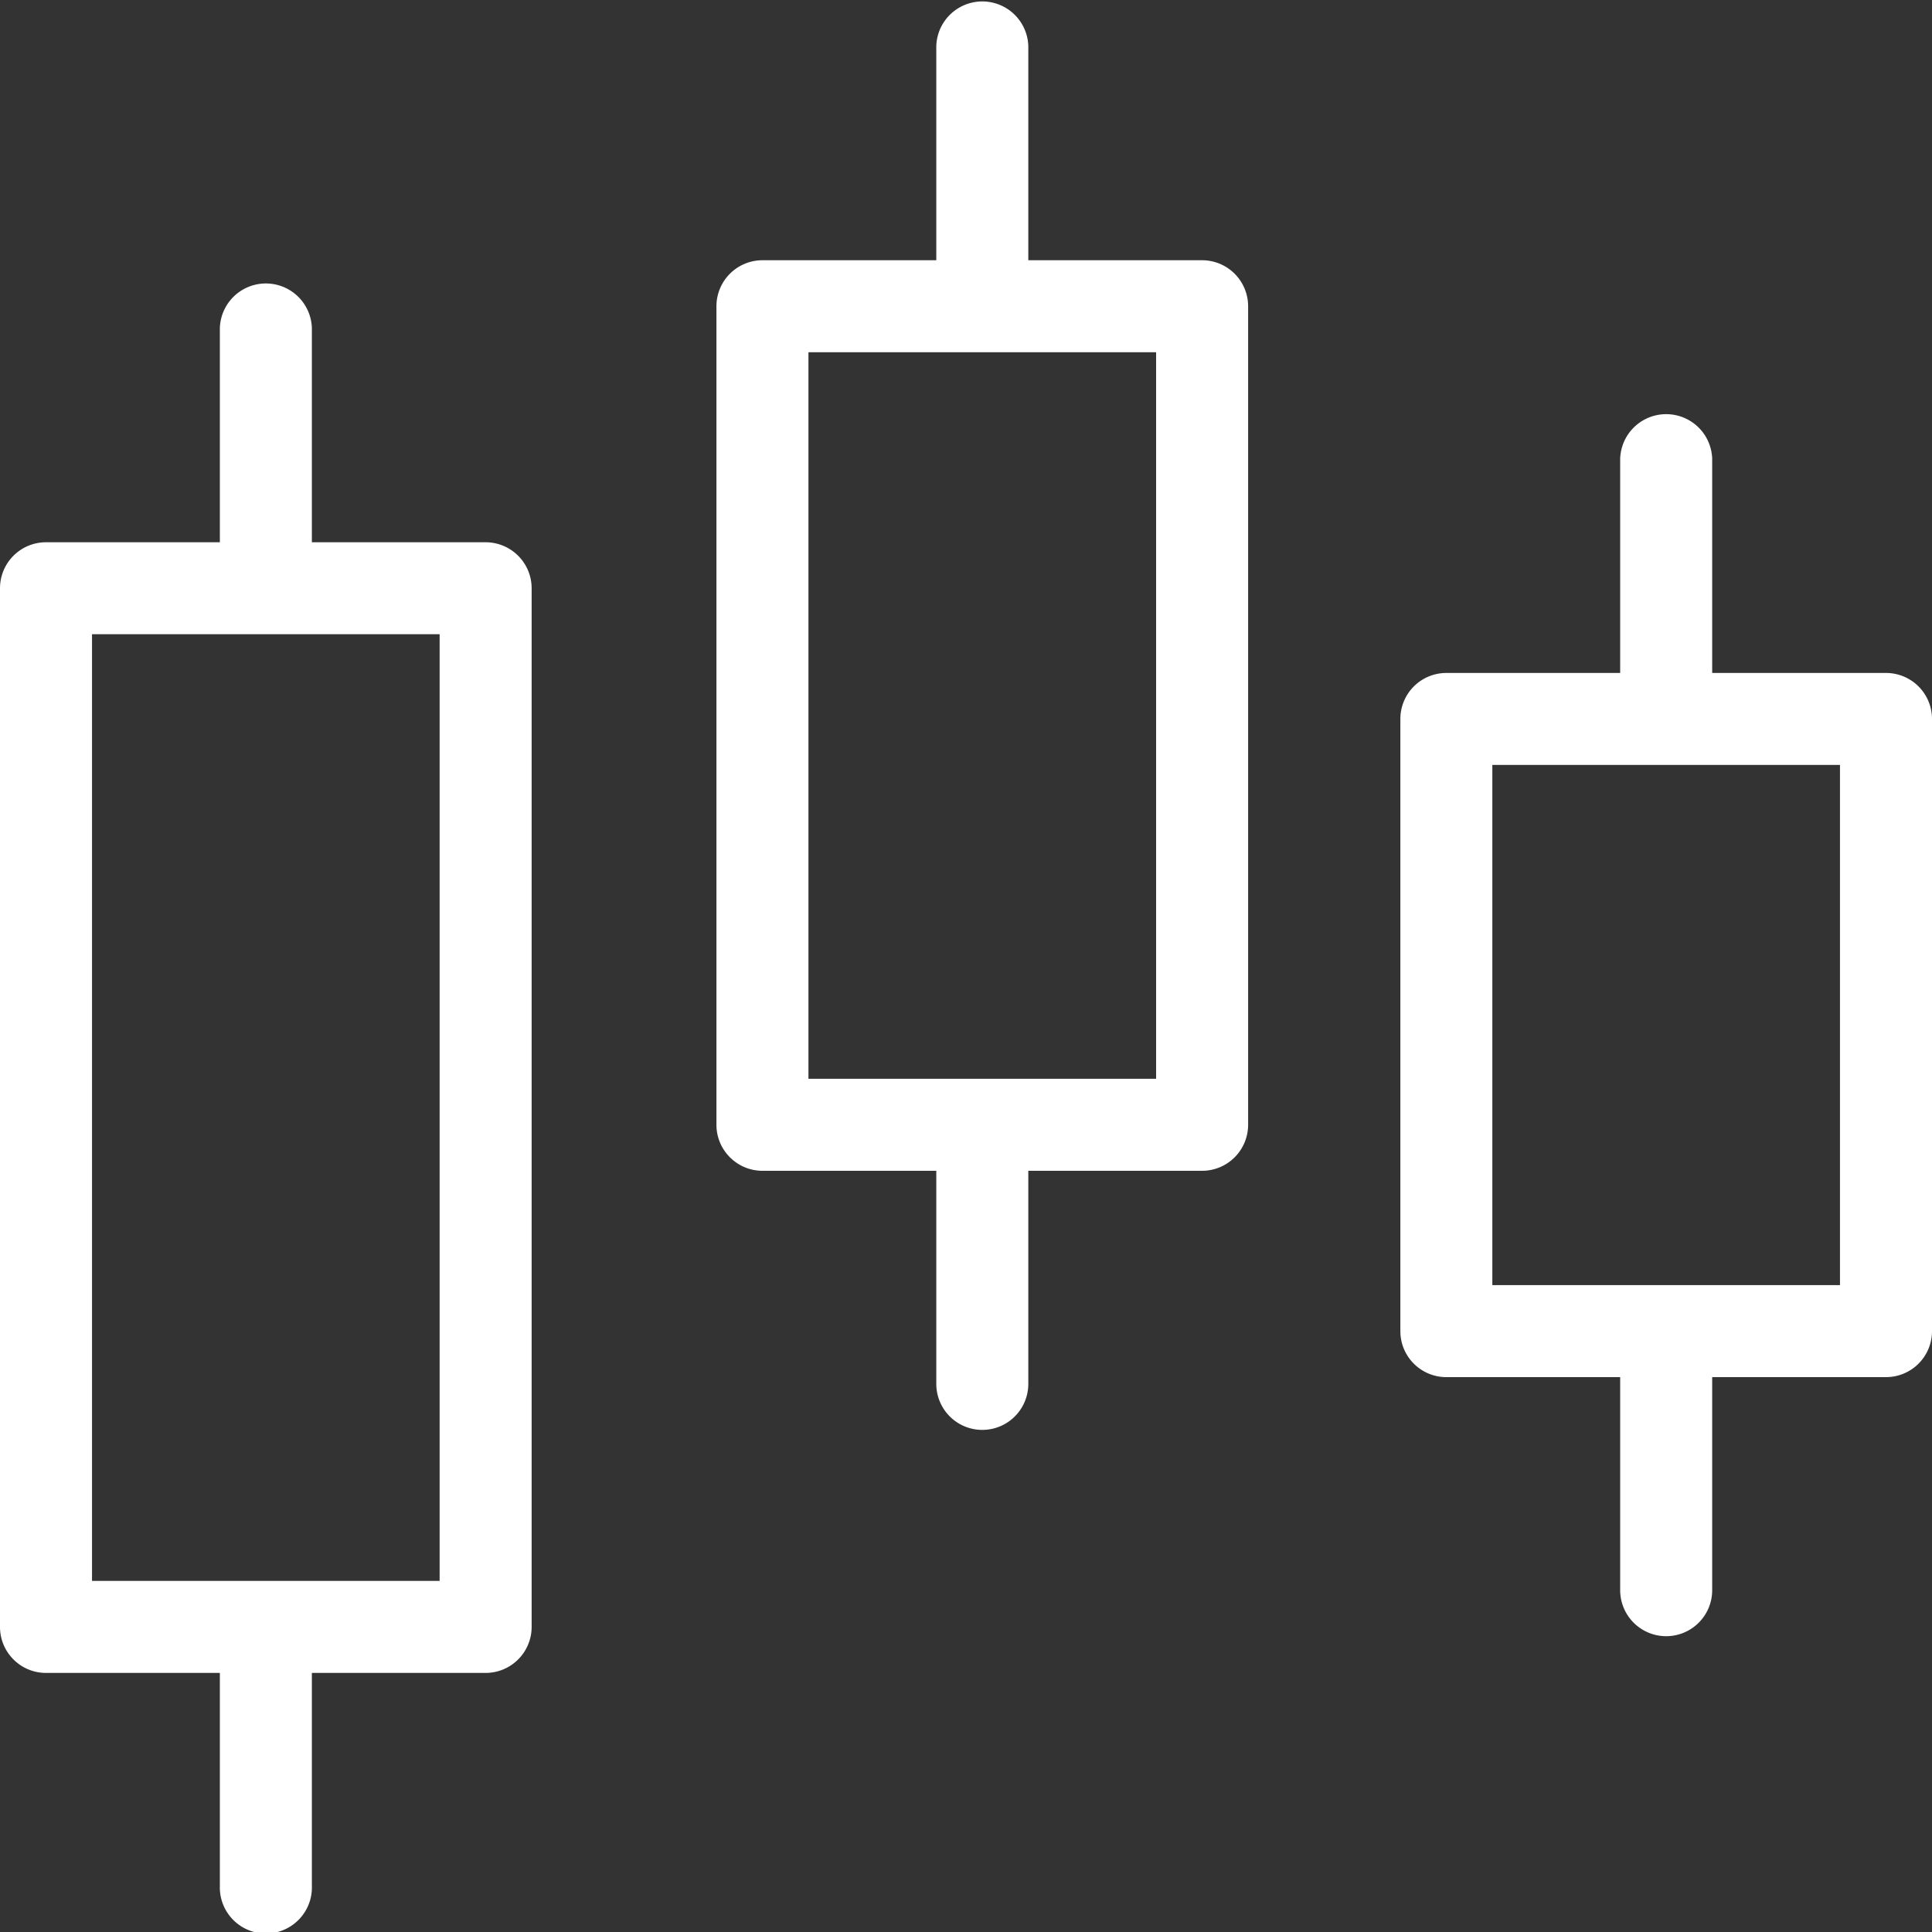
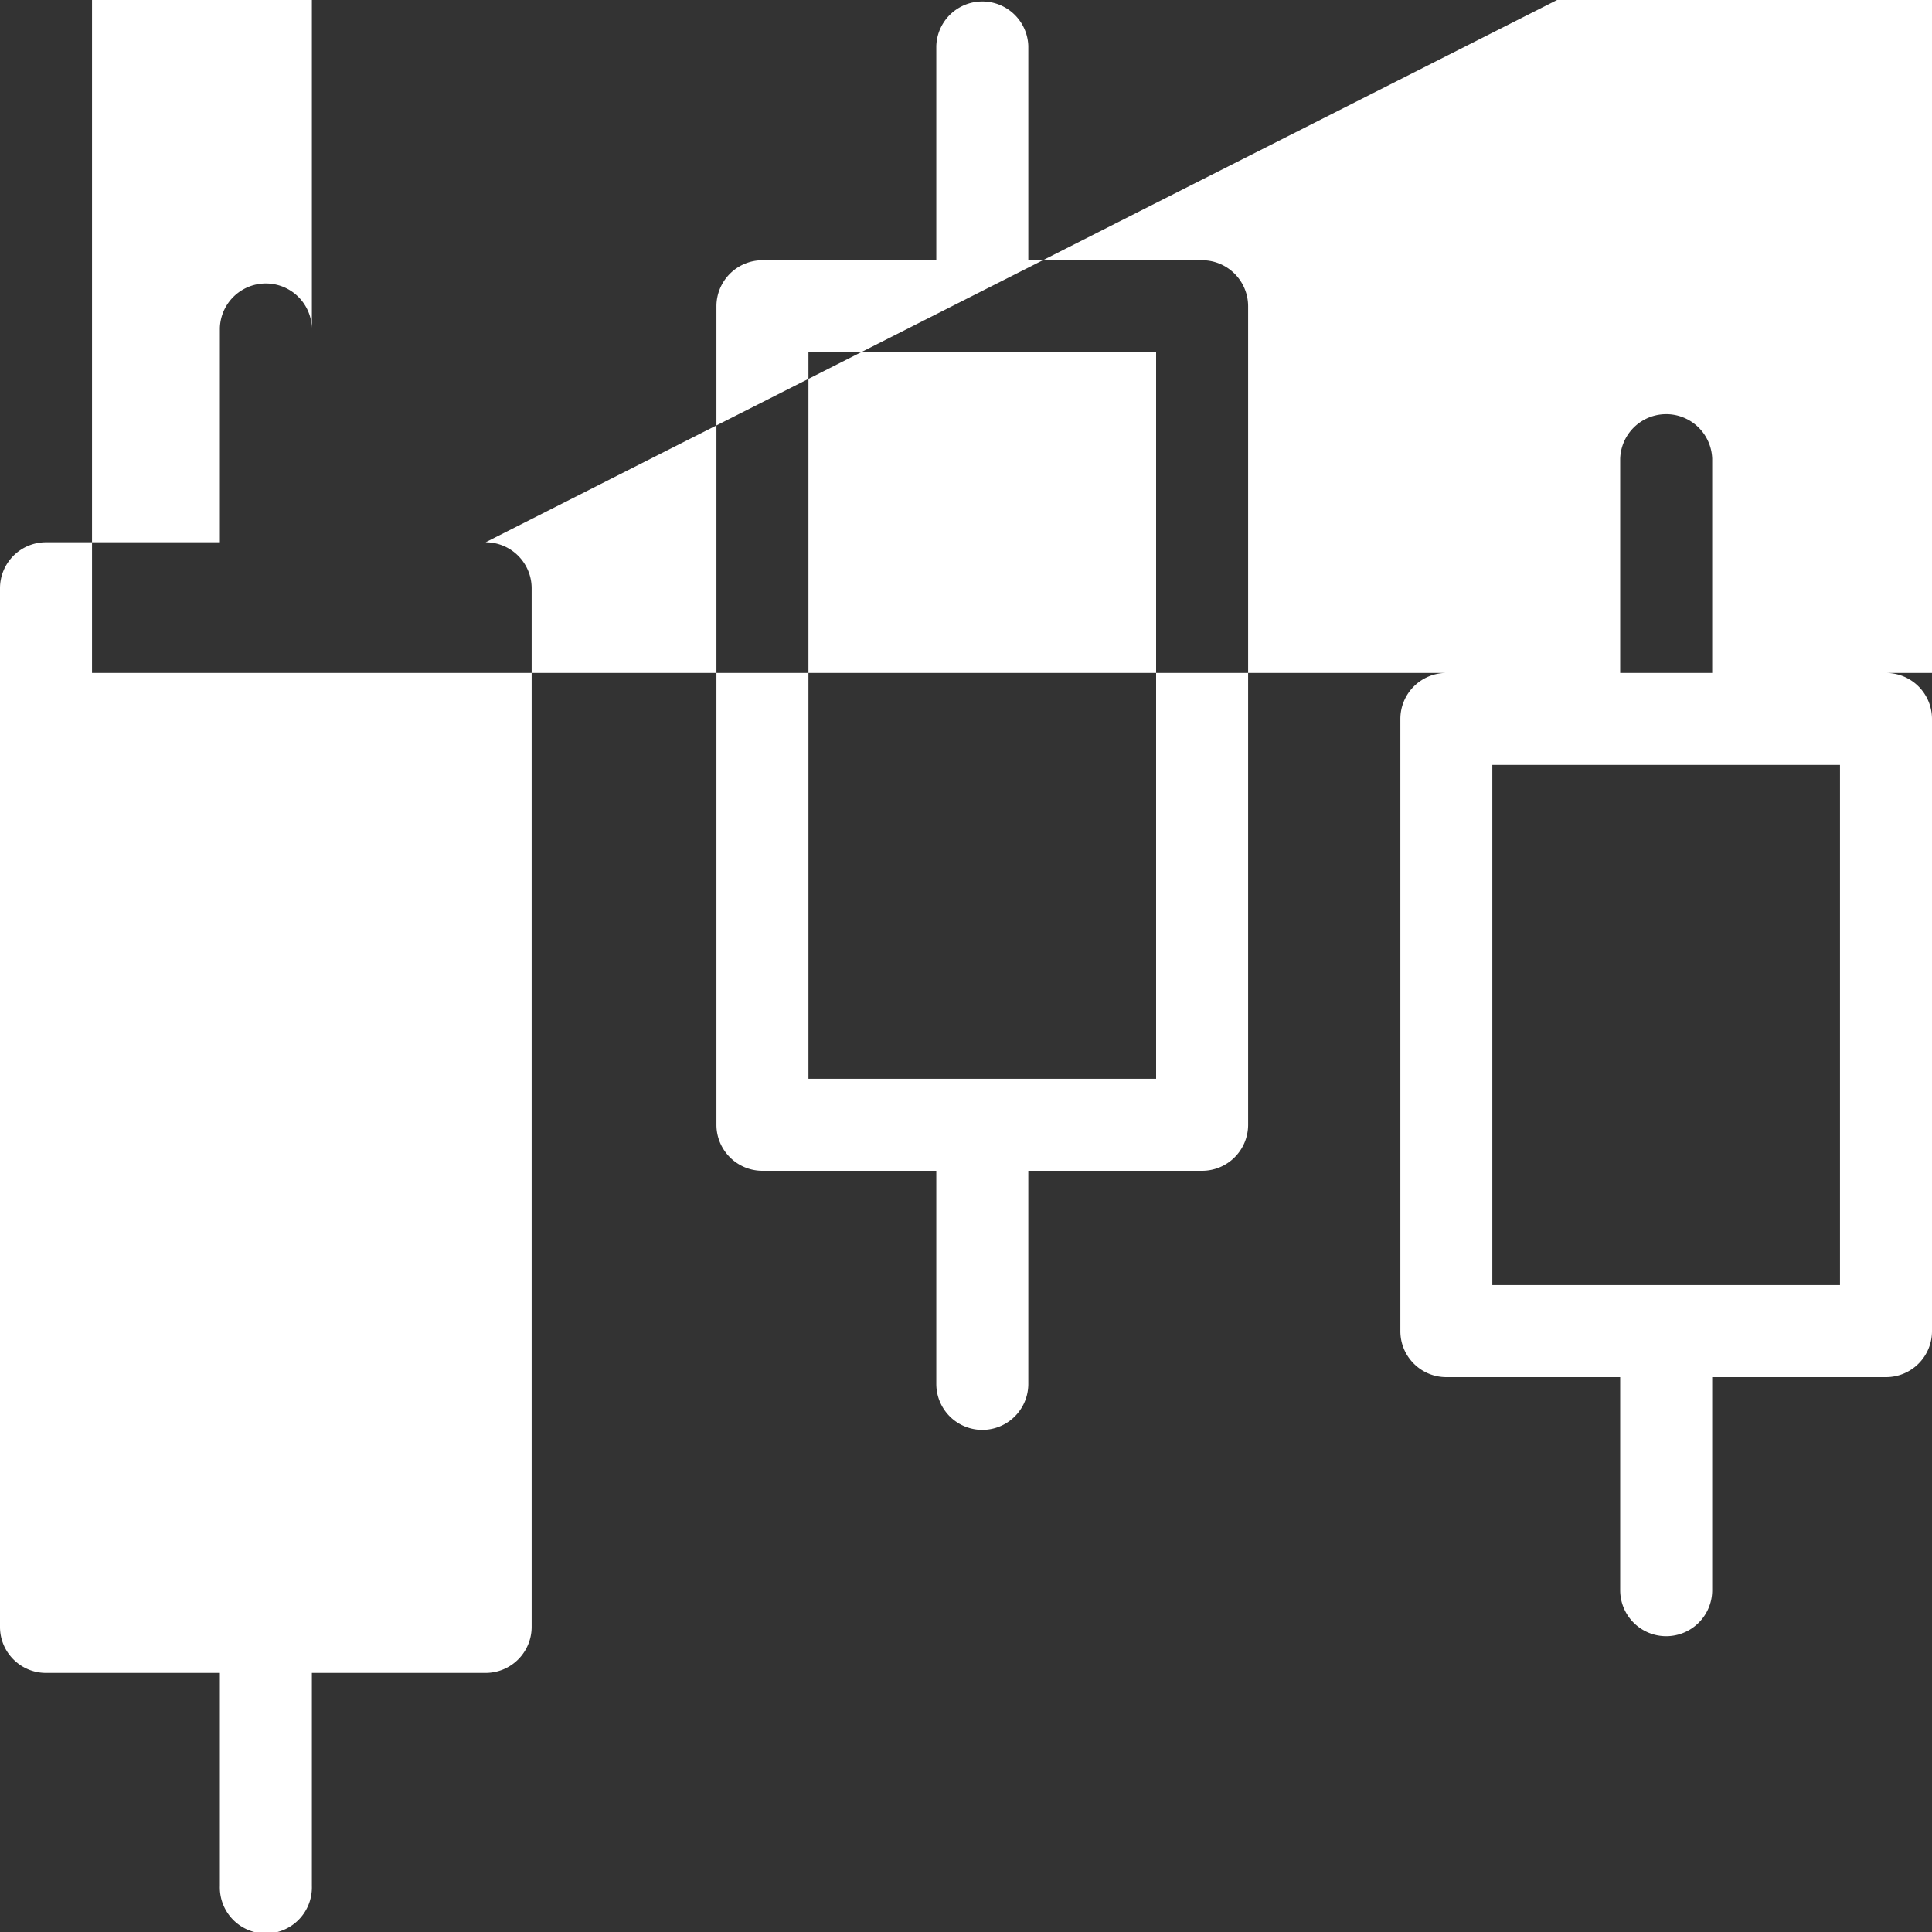
<svg xmlns="http://www.w3.org/2000/svg" width="40" height="40" viewBox="0 0 40 40">
  <rect x="0" y="0" width="40" height="40" fill="#333333" stroke="none" />
-   <path fill="#fff" fill-rule="evenodd" d="M16.738 22.335h7.198V7.293h-7.198v15.042zm8.15-16.947H21.29V.952a.953.953 0 0 0-1.905 0v4.436h-3.599a.953.953 0 0 0-.953.952v16.947c0 .526.427.953.953.953h3.599v4.412a.952.952 0 1 0 1.905 0V24.24h3.598a.953.953 0 0 0 .953-.953V6.34a.953.953 0 0 0-.953-.952zm6.009 21.219h7.198v-10.77h-7.198v10.77zm8.15-12.674h-3.598V9.497a.953.953 0 0 0-1.905 0v4.436h-3.599a.952.952 0 0 0-.952.952V27.56c0 .526.426.952.952.952h3.599v4.411a.952.952 0 1 0 1.905 0v-4.411h3.598A.952.952 0 0 0 40 27.56V14.885a.952.952 0 0 0-.953-.952zM1.905 32.731h7.197v-19.6H1.905v19.6zm8.149-21.504H6.457V6.791a.953.953 0 0 0-1.905 0v4.436h-3.6a.952.952 0 0 0-.952.952v21.505c0 .525.426.952.952.952h3.6v4.411a.953.953 0 1 0 1.905 0v-4.411h3.597a.953.953 0 0 0 .953-.952V12.179a.953.953 0 0 0-.953-.952z" />
+   <path fill="#fff" fill-rule="evenodd" d="M16.738 22.335h7.198V7.293h-7.198v15.042zm8.15-16.947H21.29V.952a.953.953 0 0 0-1.905 0v4.436h-3.599a.953.953 0 0 0-.953.952v16.947c0 .526.427.953.953.953h3.599v4.412a.952.952 0 1 0 1.905 0V24.24h3.598a.953.953 0 0 0 .953-.953V6.34a.953.953 0 0 0-.953-.952zm6.009 21.219h7.198v-10.77h-7.198v10.77zm8.15-12.674h-3.598V9.497a.953.953 0 0 0-1.905 0v4.436h-3.599a.952.952 0 0 0-.952.952V27.56c0 .526.426.952.952.952h3.599v4.411a.952.952 0 1 0 1.905 0v-4.411h3.598A.952.952 0 0 0 40 27.56V14.885a.952.952 0 0 0-.953-.952zh7.197v-19.6H1.905v19.6zm8.149-21.504H6.457V6.791a.953.953 0 0 0-1.905 0v4.436h-3.6a.952.952 0 0 0-.952.952v21.505c0 .525.426.952.952.952h3.6v4.411a.953.953 0 1 0 1.905 0v-4.411h3.597a.953.953 0 0 0 .953-.952V12.179a.953.953 0 0 0-.953-.952z" />
</svg>